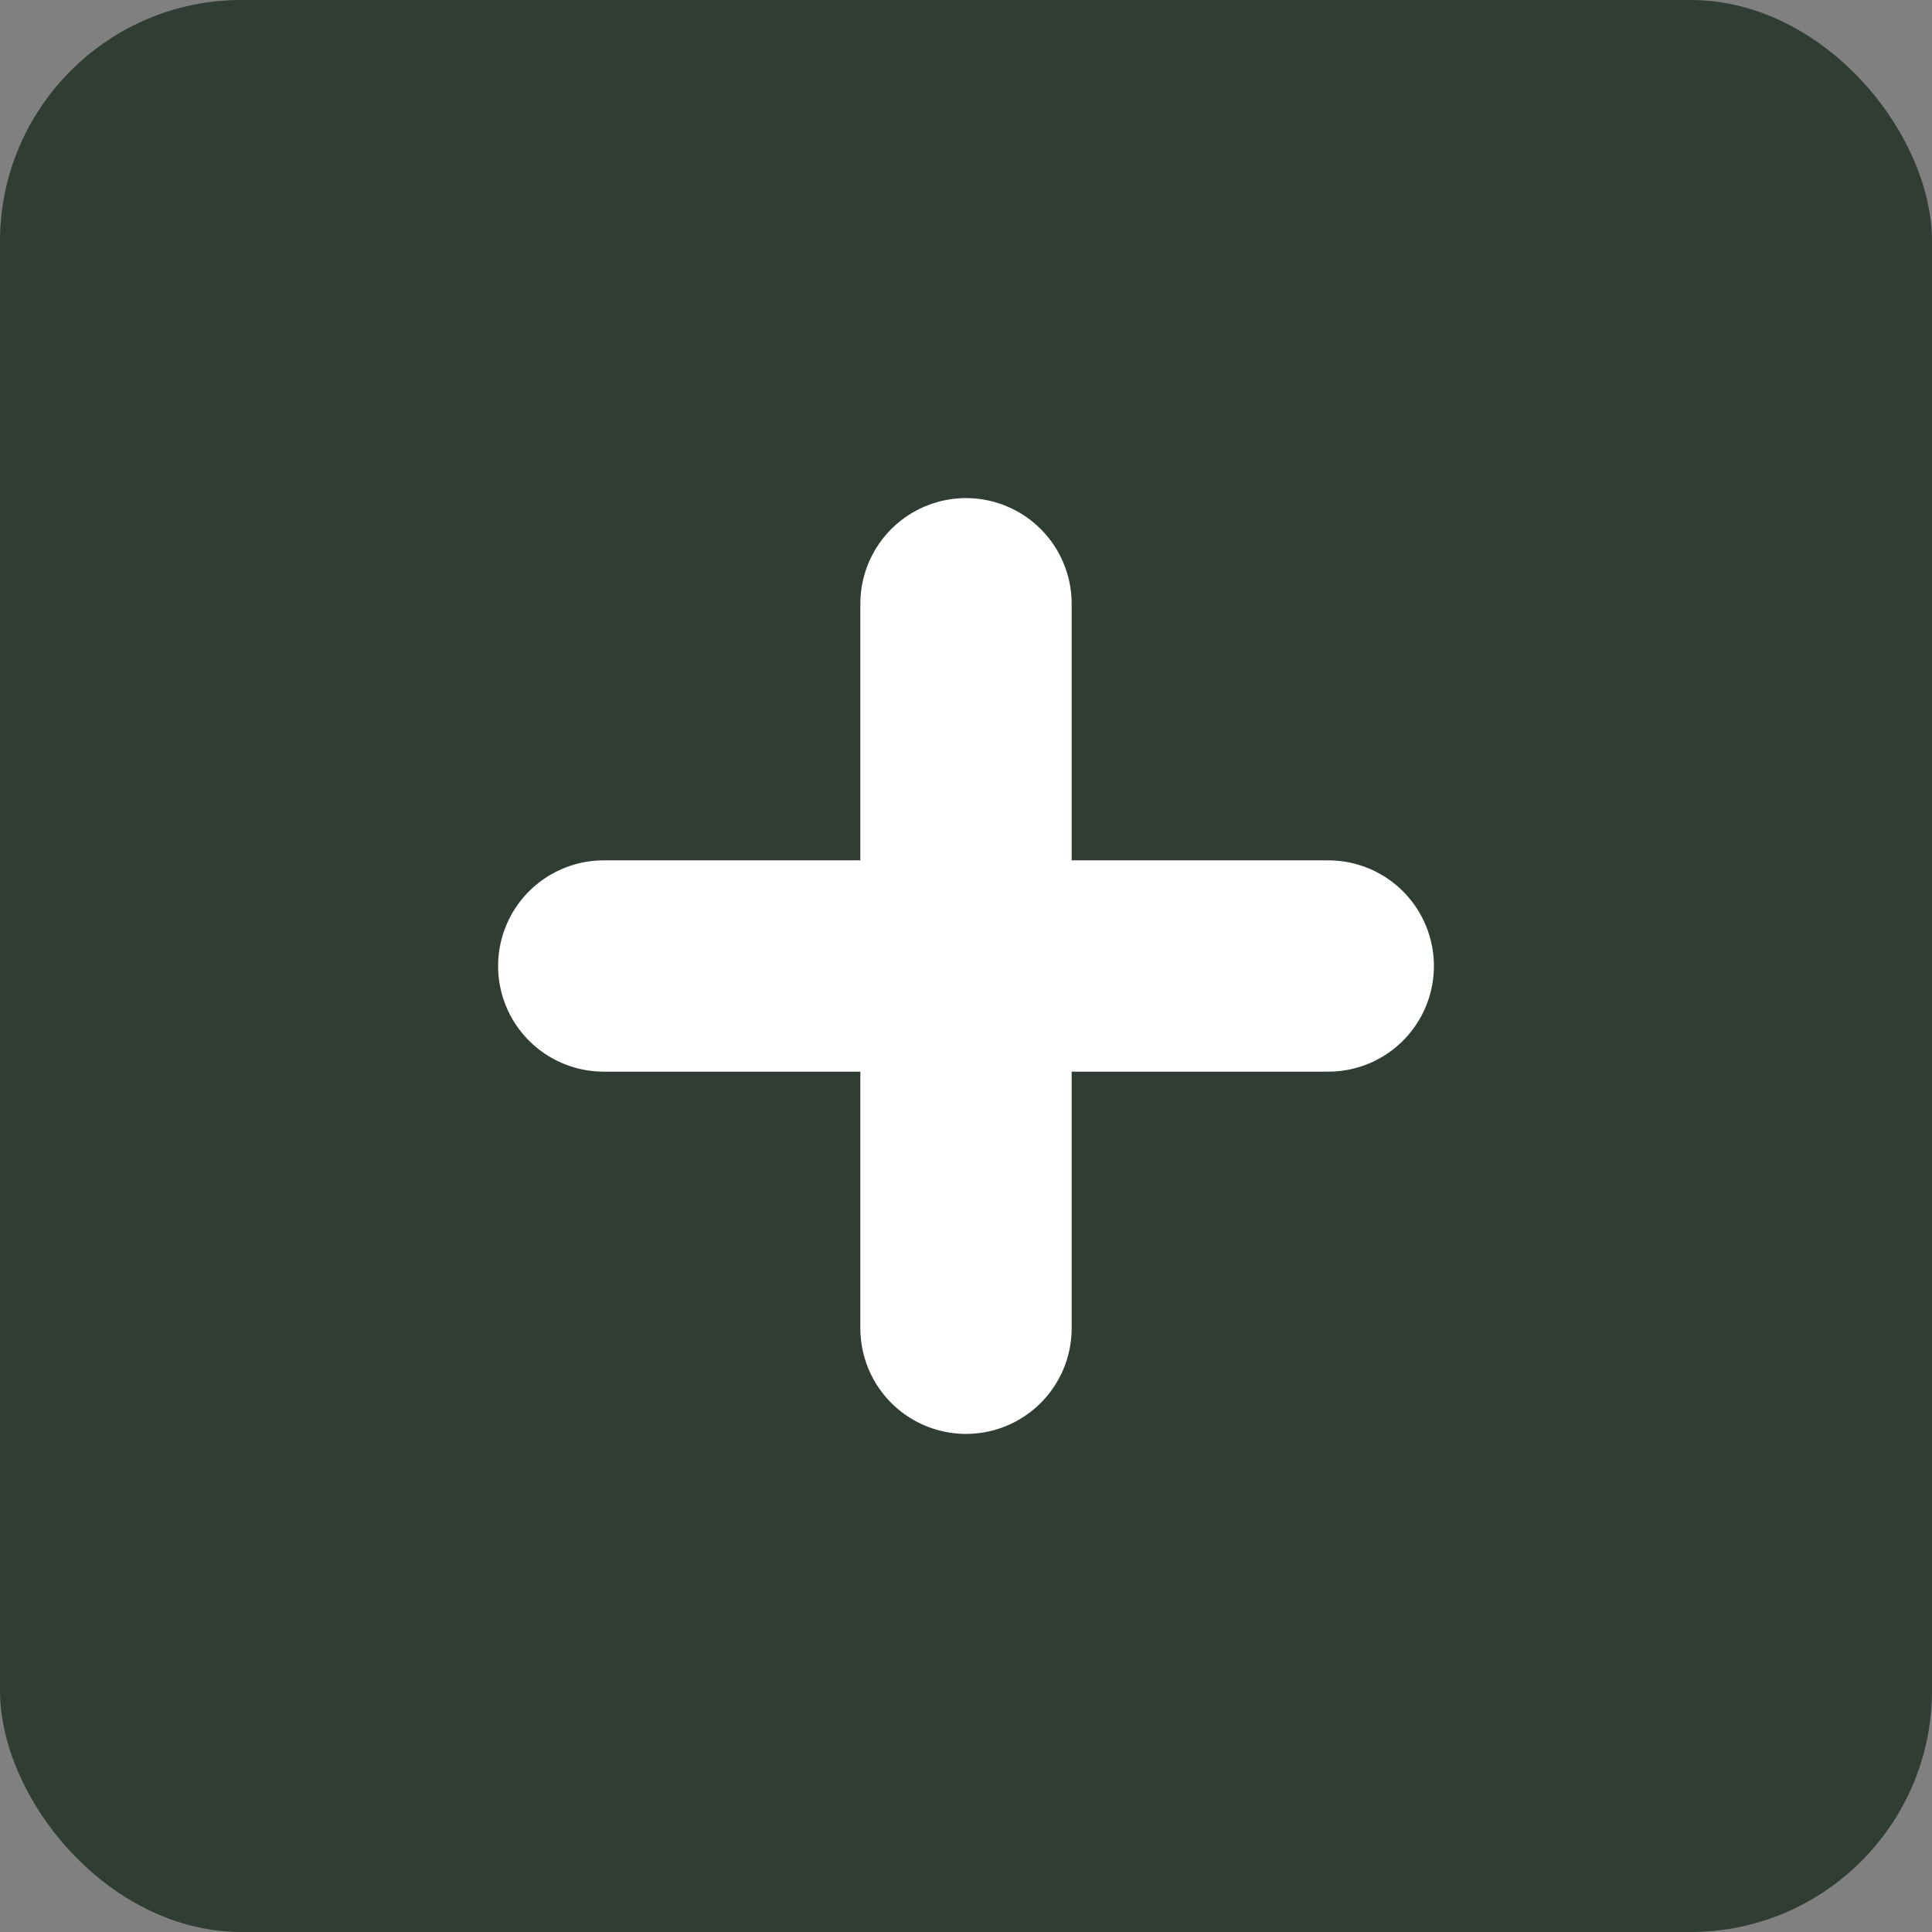
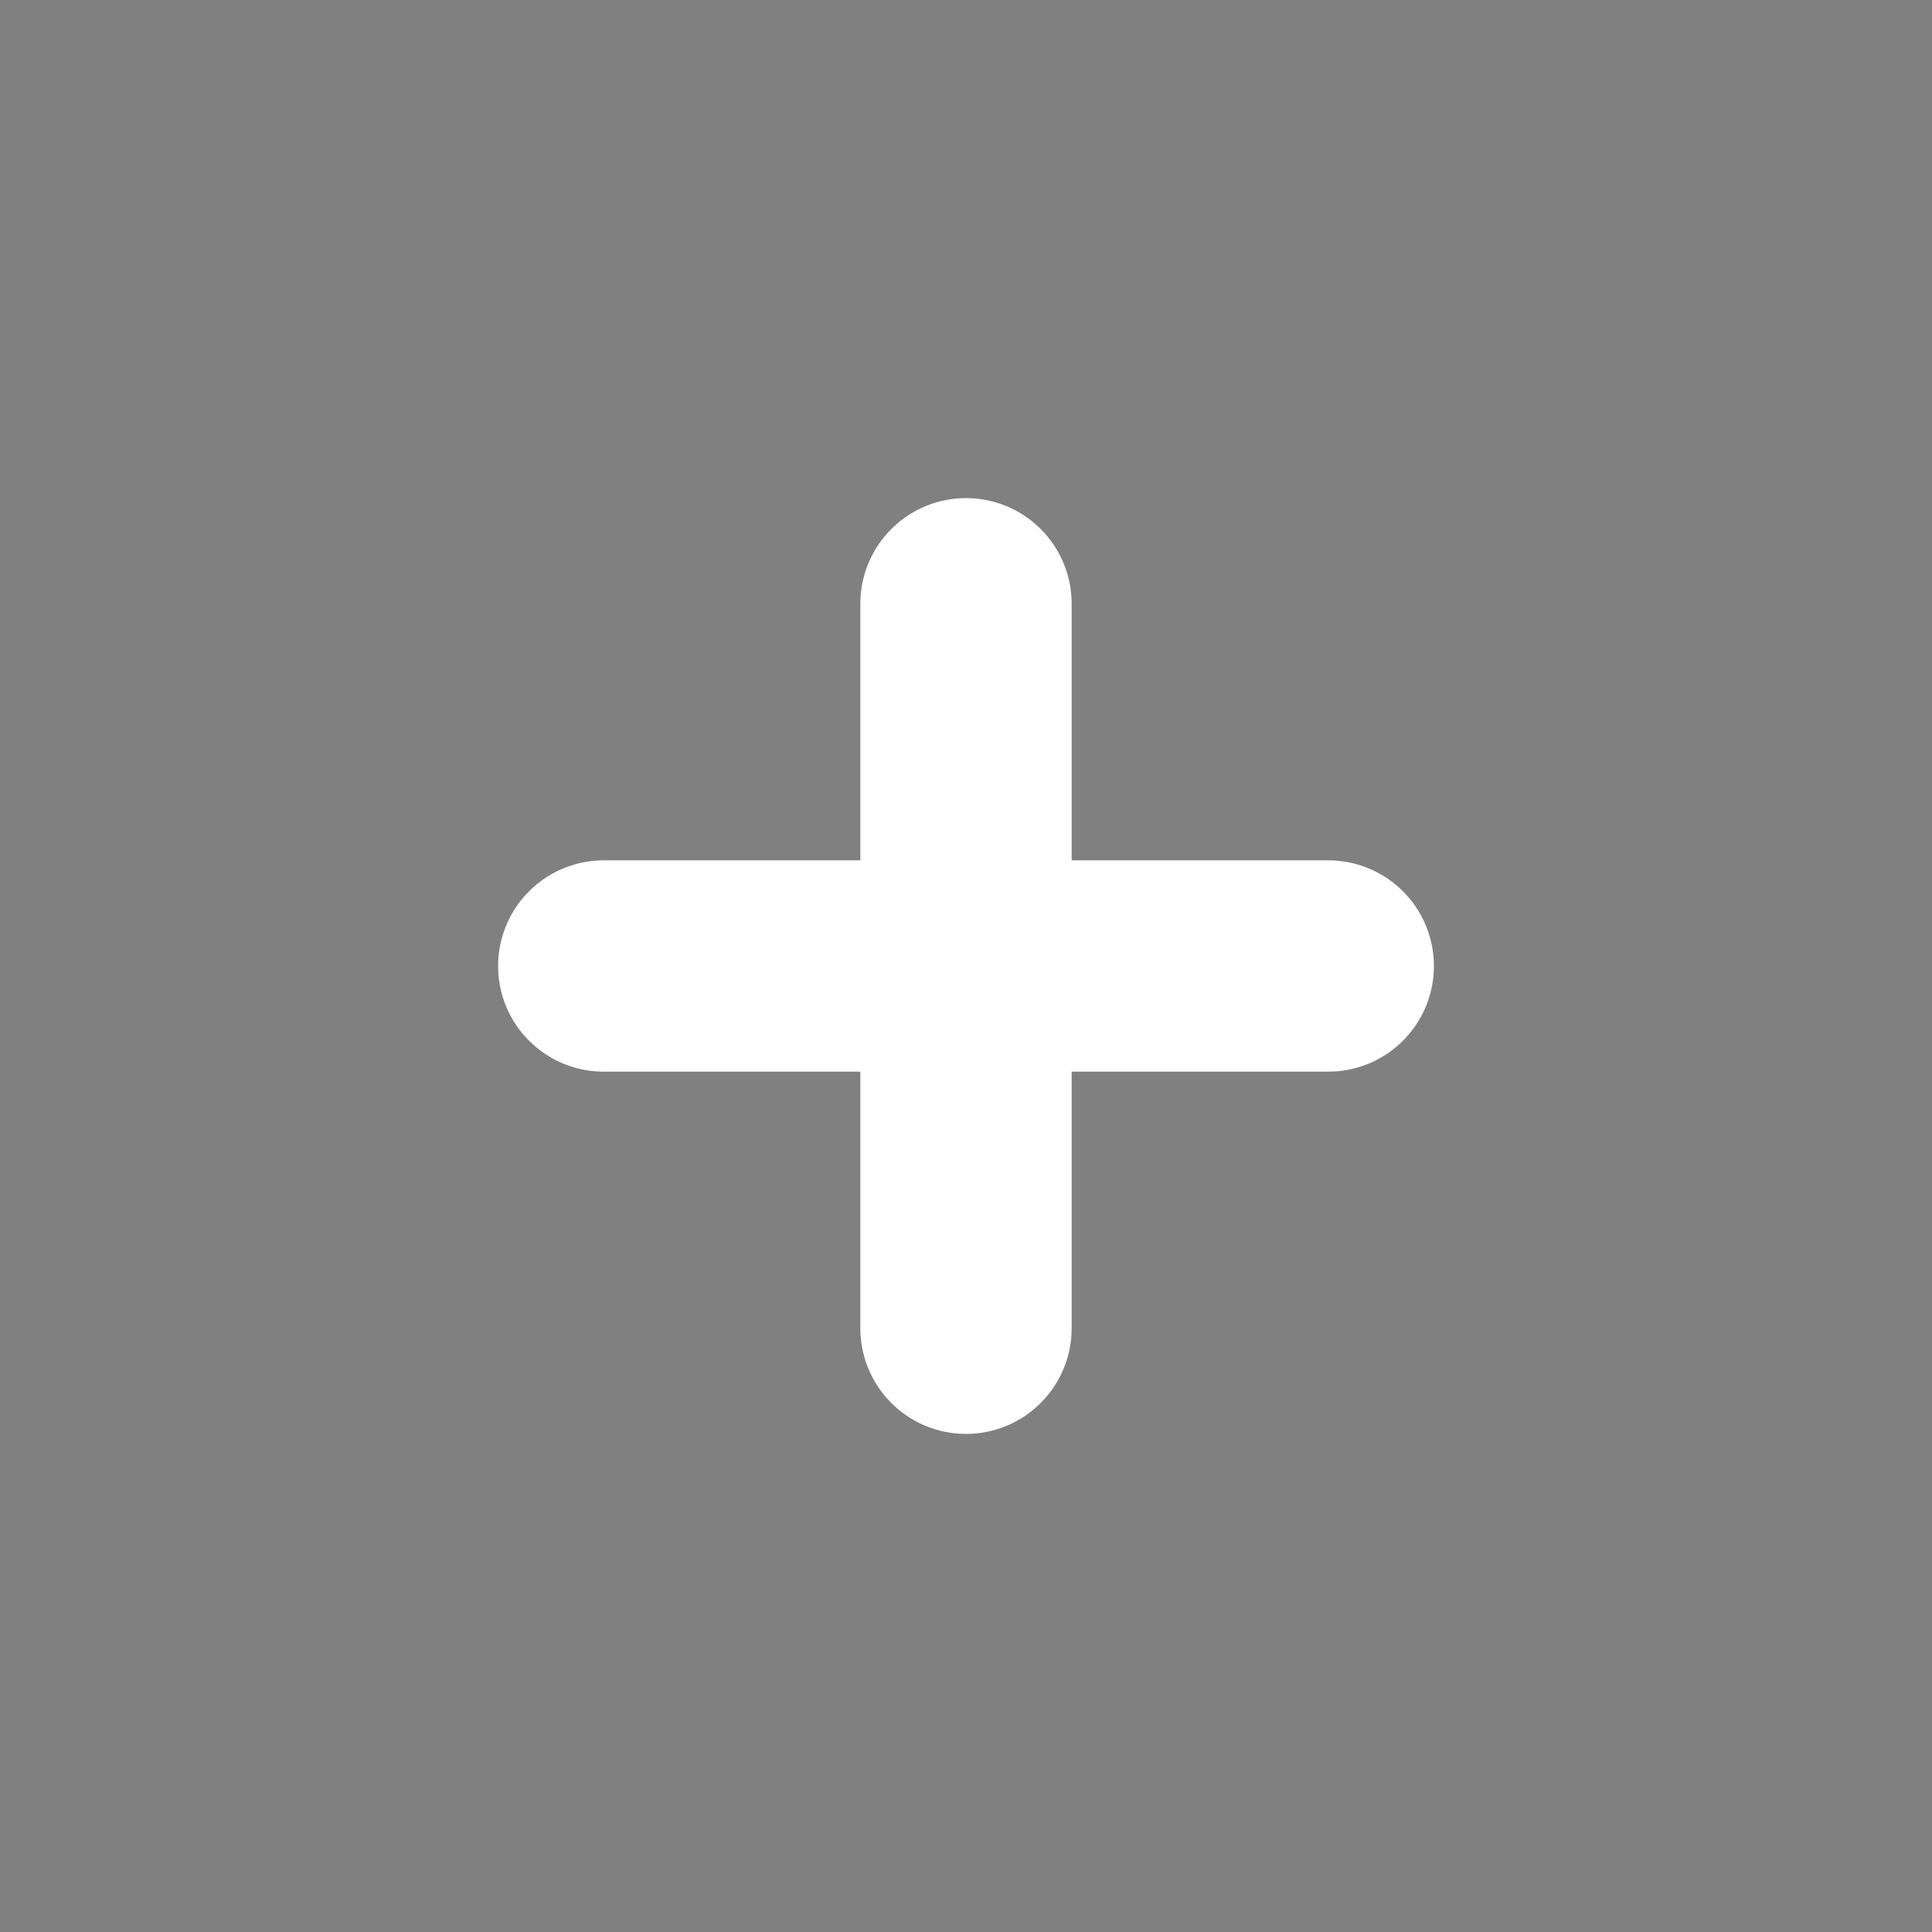
<svg xmlns="http://www.w3.org/2000/svg" width="32" height="32" viewBox="0 0 32 32">
  <rect x="0" y="0" width="32" height="32" fill="#808080" stroke="none" />
-   <rect width="32" height="32" fill="#2f3d35" rx="4" />
  <path d="M16 10 L16 22 M10 16 L22 16" stroke="white" stroke-width="3.5" stroke-linecap="round" />
</svg>